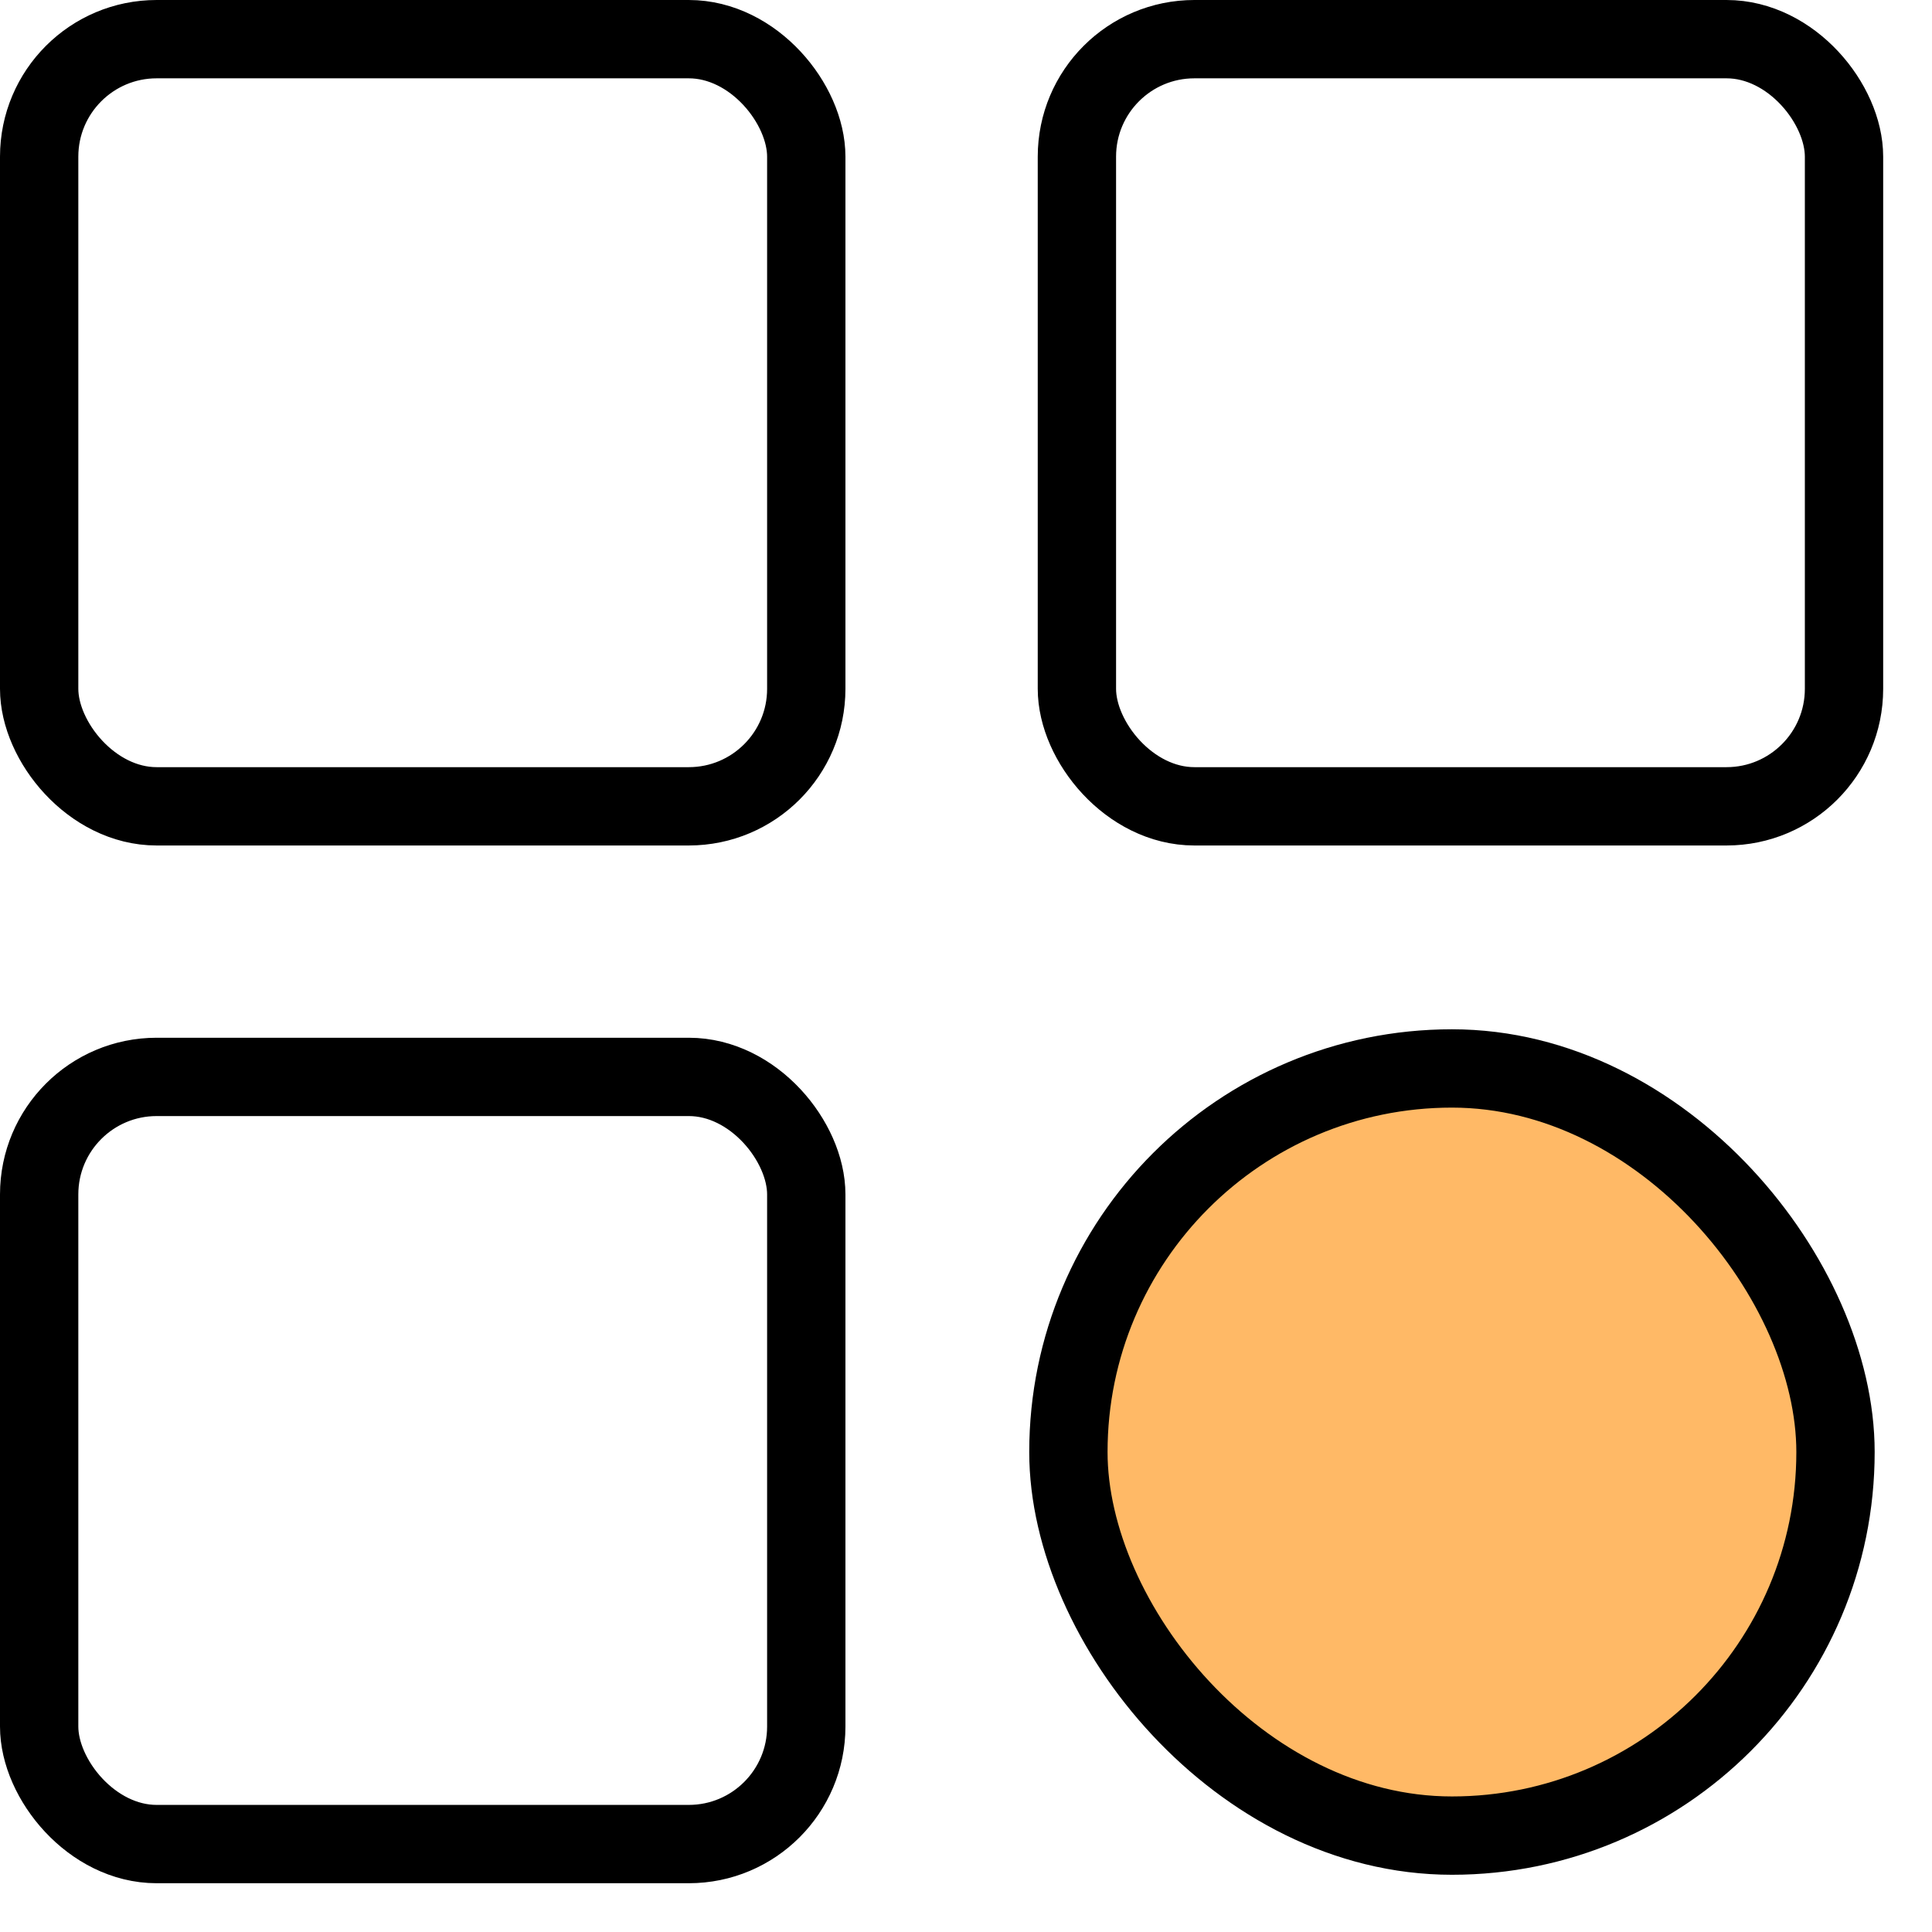
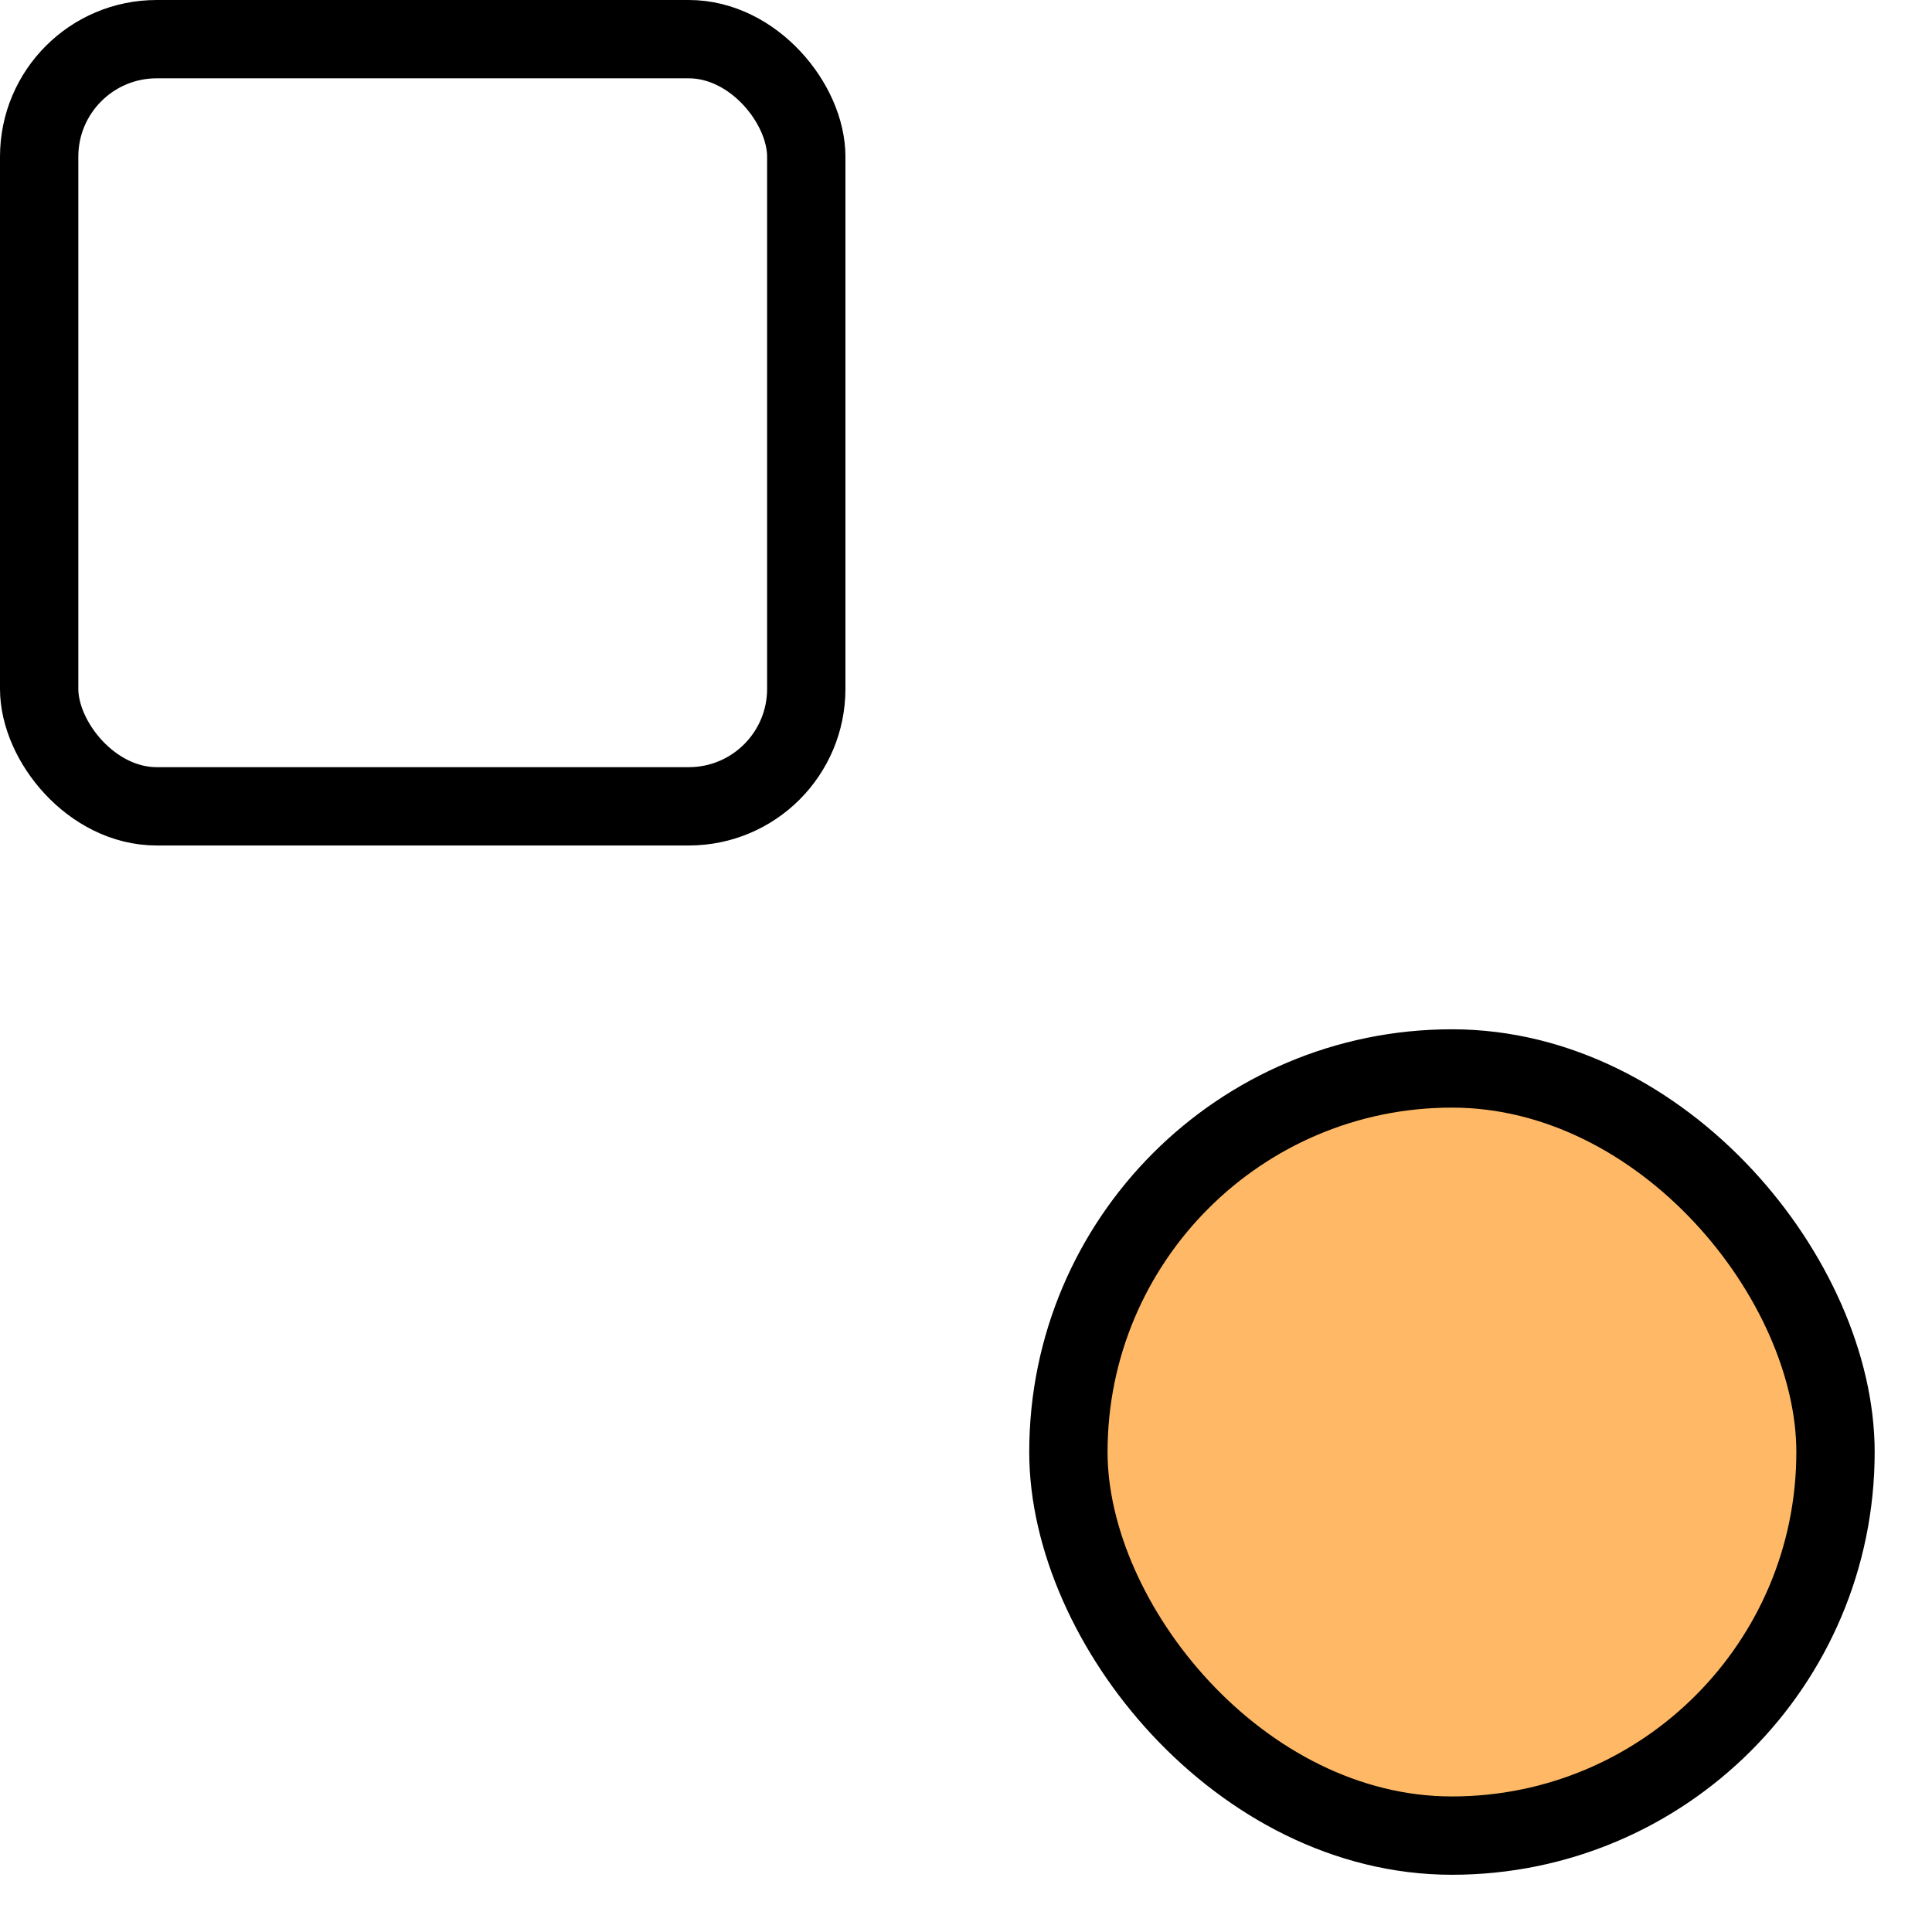
<svg xmlns="http://www.w3.org/2000/svg" width="37" height="37" viewBox="0 0 37 37" fill="none">
  <rect x="0.75" y="0.75" width="14.691" height="14.692" rx="2.25" stroke="black" stroke-width="1.5" />
-   <rect x="0.75" y="20.624" width="14.691" height="14.692" rx="2.25" stroke="black" stroke-width="1.5" />
-   <rect x="20.624" y="0.75" width="14.691" height="14.692" rx="2.25" stroke="black" stroke-width="1.5" />
  <rect x="20.461" y="20.462" width="14.691" height="14.692" rx="7.346" fill="#FFB966" stroke="black" stroke-width="1.5" />
</svg>